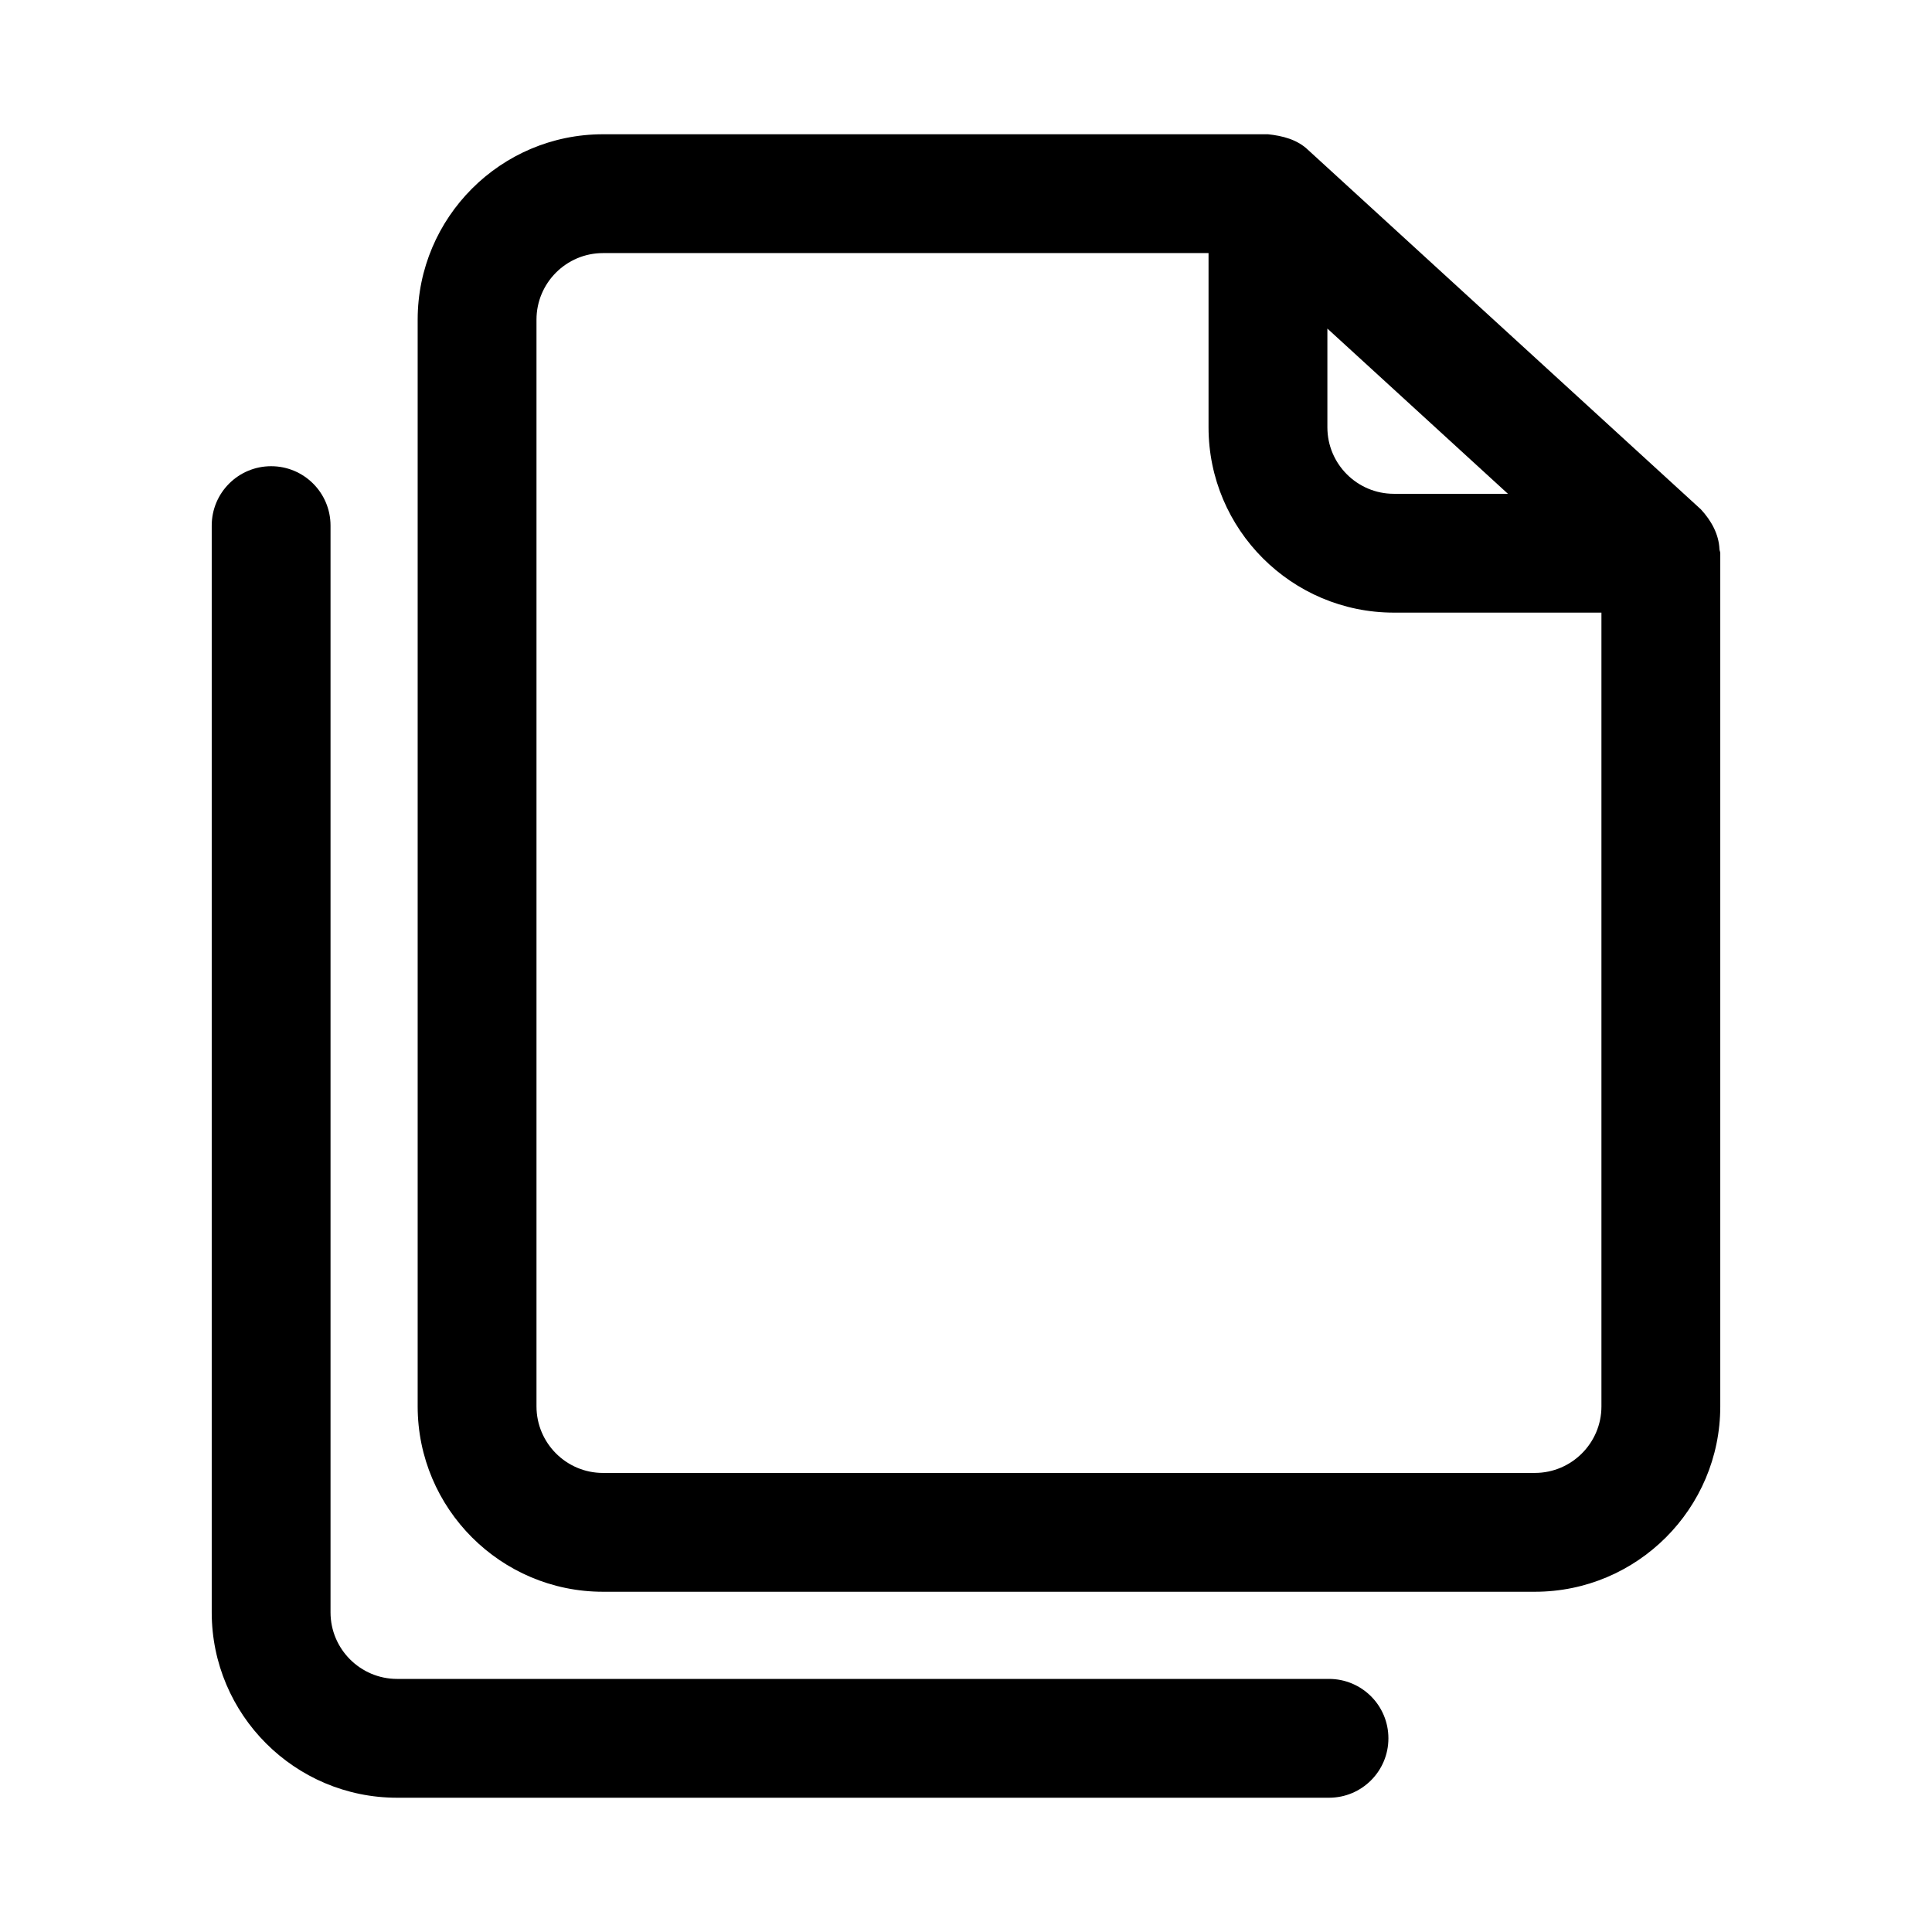
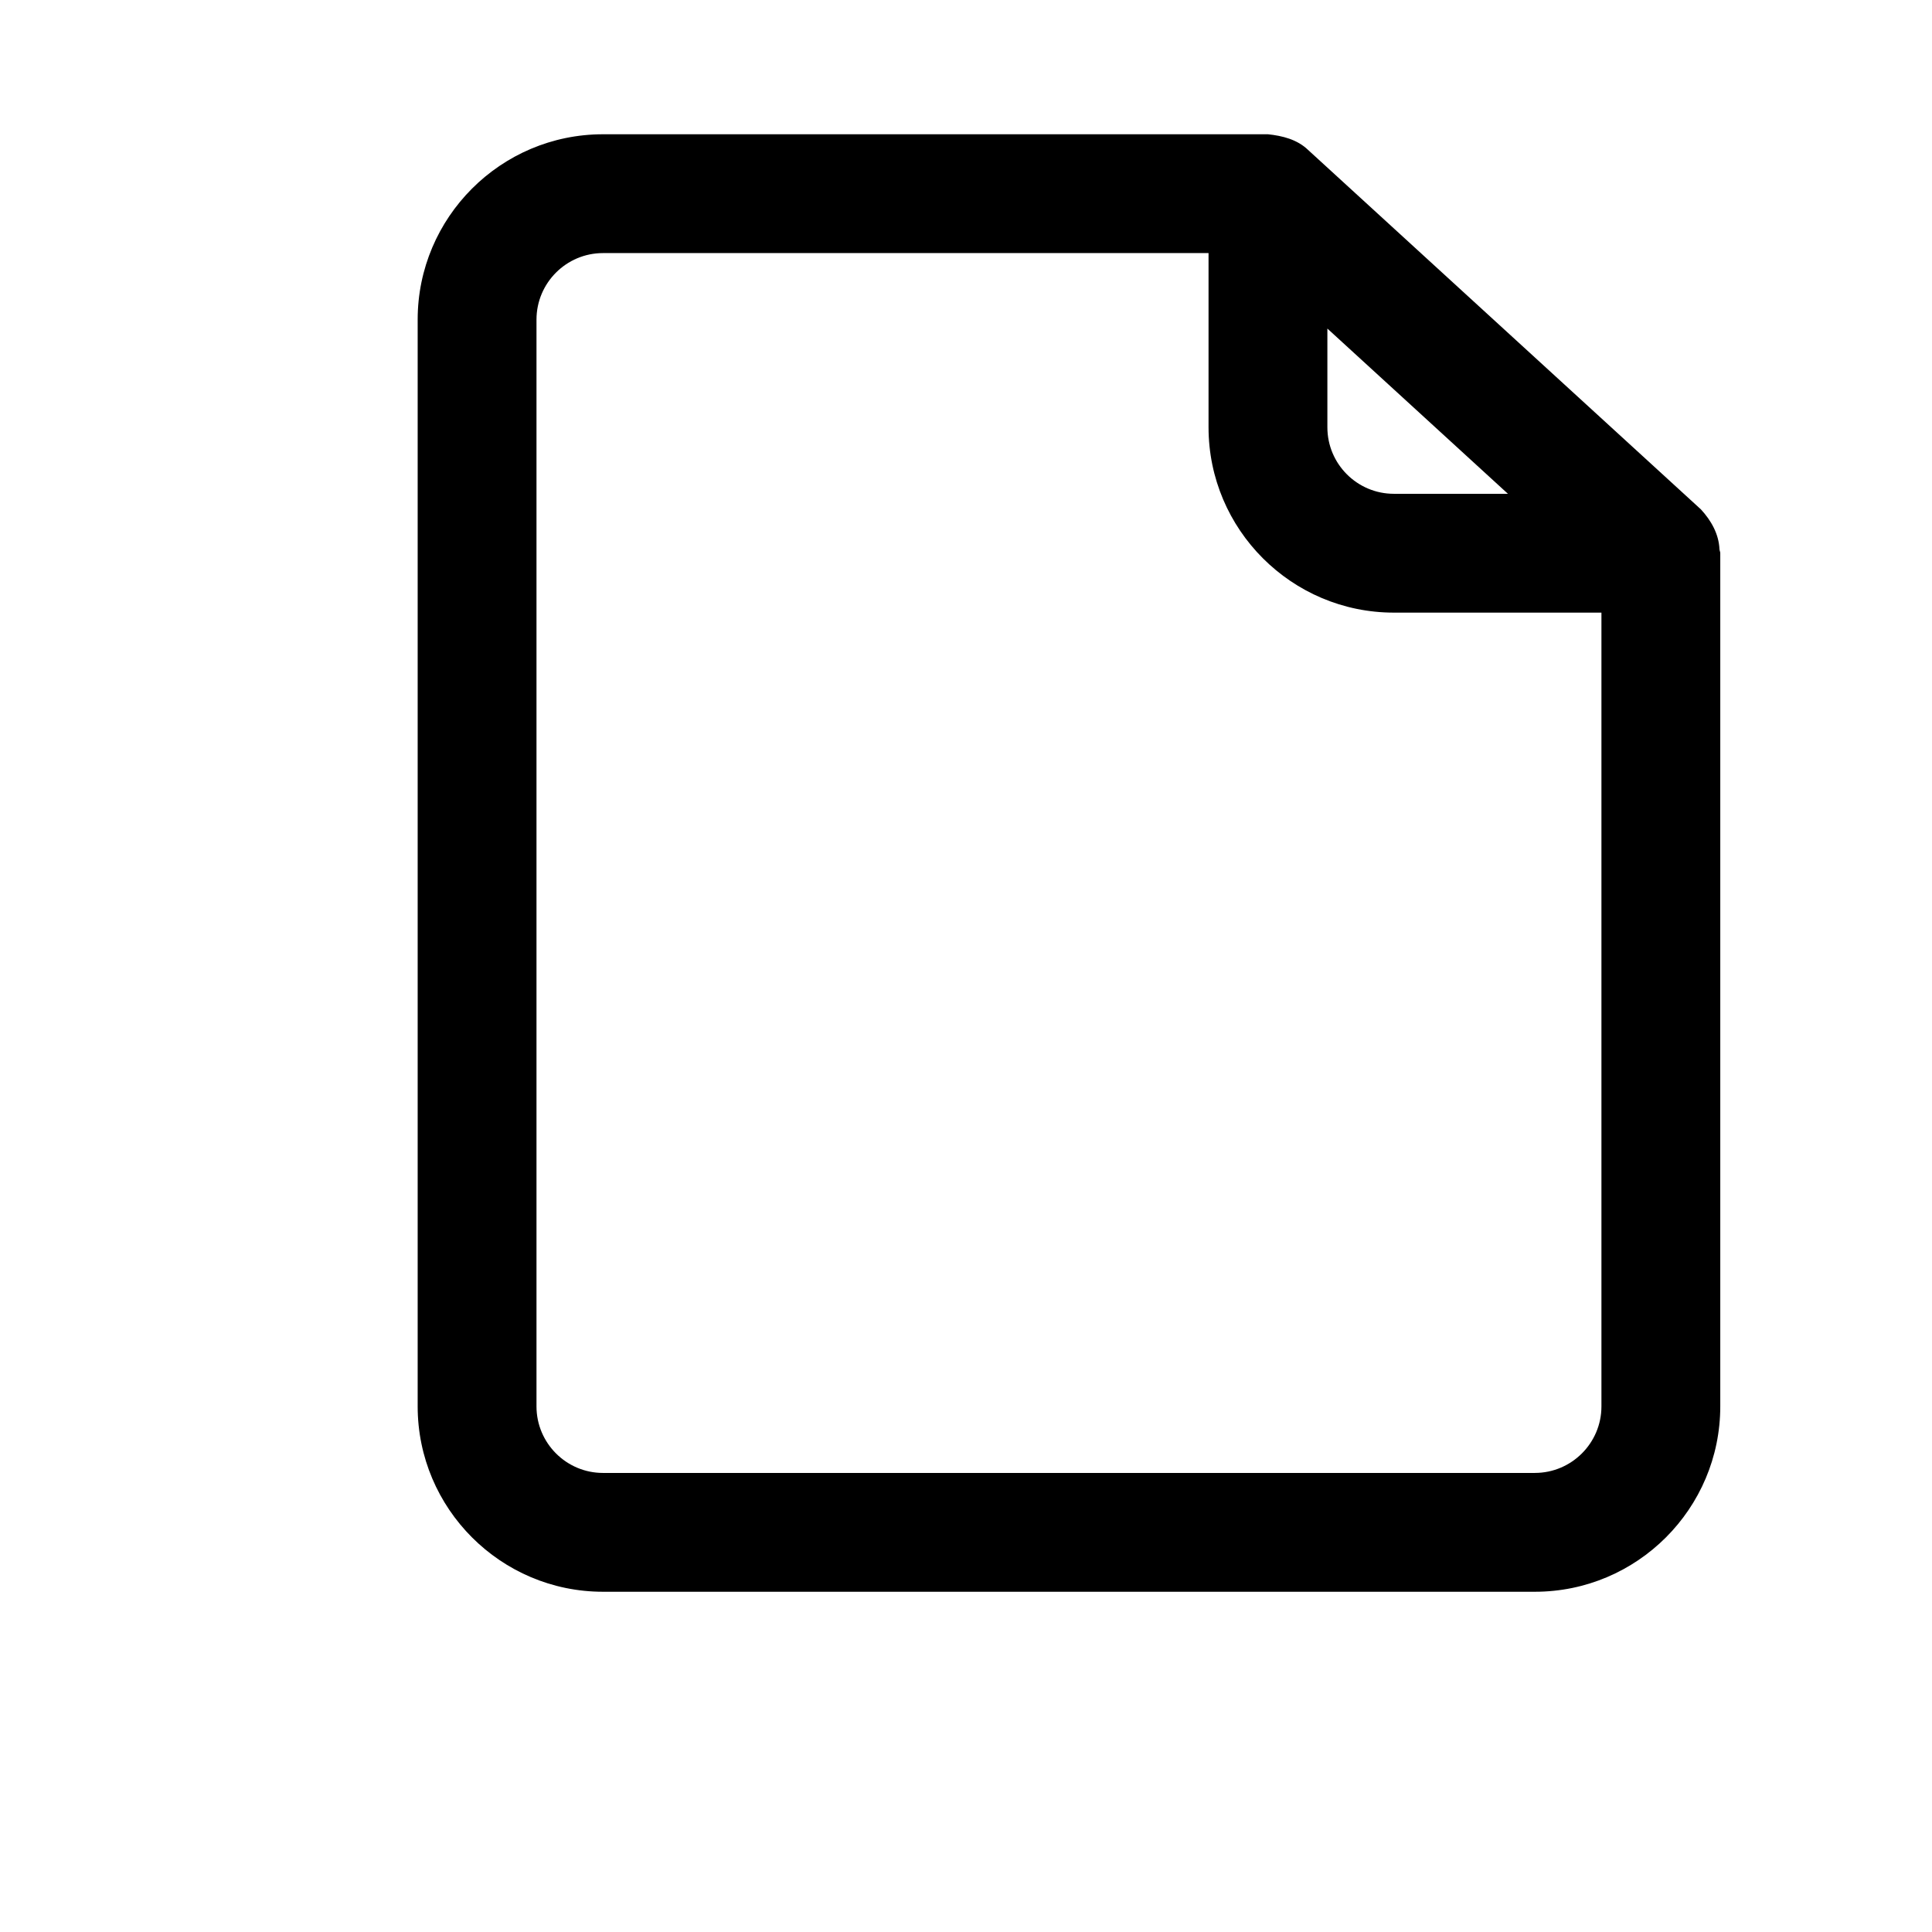
<svg xmlns="http://www.w3.org/2000/svg" fill="#000000" width="800px" height="800px" version="1.1" viewBox="144 144 512 512">
  <g>
    <path d="m599.68 289.59c-0.164-4.07-2.215-7.656-4.914-10.59l-104.12-95.277c-2.902-2.781-6.793-3.734-10.621-4.141h-176.23c-27.074 0-49.109 22.031-49.109 49.125v288c0 27.09 22.031 49.125 49.109 49.125h246.97c27.09 0 49.125-22.031 49.125-49.125v-226.11c0-0.359-0.184-0.664-0.207-1.016zm-103.91-58.516 47.848 43.789h-30.227c-9.719 0-17.621-7.902-17.621-17.621zm54.996 303.27h-246.97c-9.719 0-17.621-7.918-17.621-17.637v-288c0-9.719 7.902-17.637 17.621-17.637h160.48v46.172c0 27.074 22.031 49.109 49.109 49.109h55.012v210.36c0 9.711-7.918 17.629-17.637 17.629z" />
-     <path d="m496.2 588.93h-246.97c-9.719 0-17.637-7.918-17.637-17.637v-288c0-8.703-7.043-15.742-15.742-15.742-8.703 0-15.742 7.043-15.742 15.742v288c0 27.094 22.031 49.125 49.121 49.125h246.97c8.703 0 15.742-7.043 15.742-15.742 0.004-8.703-7.039-15.746-15.742-15.746z" />
  </g>
</svg>